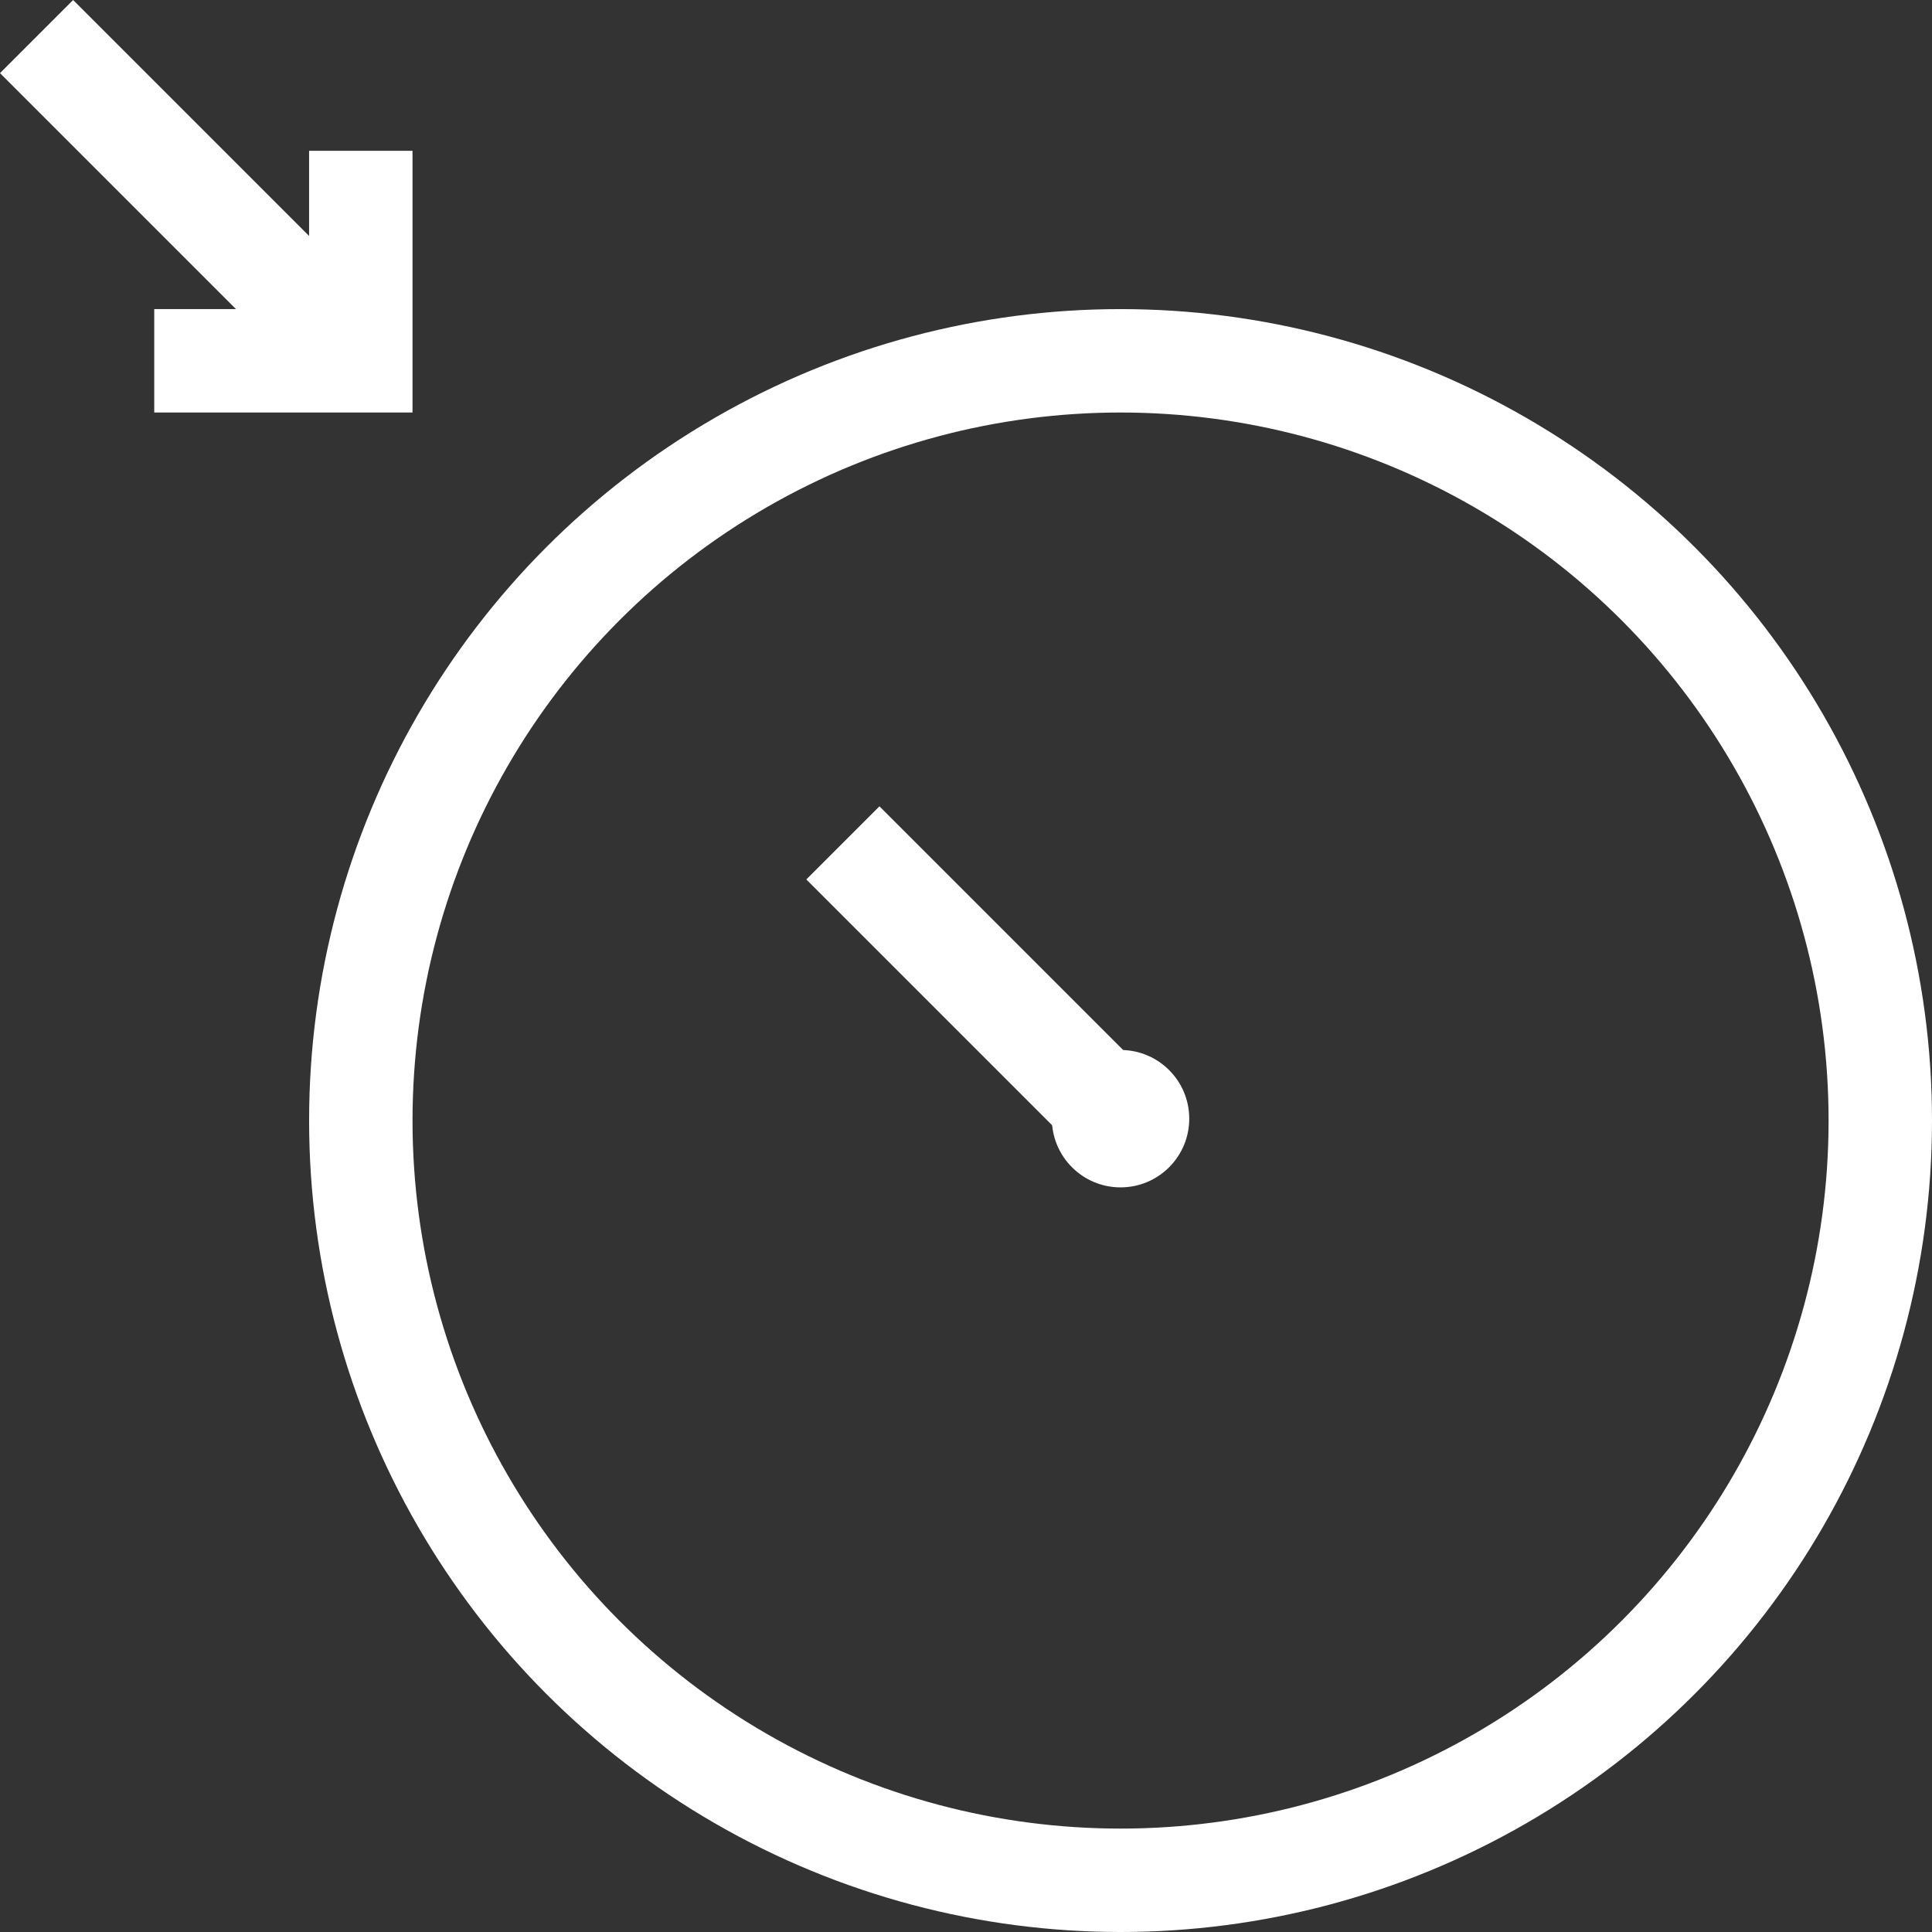
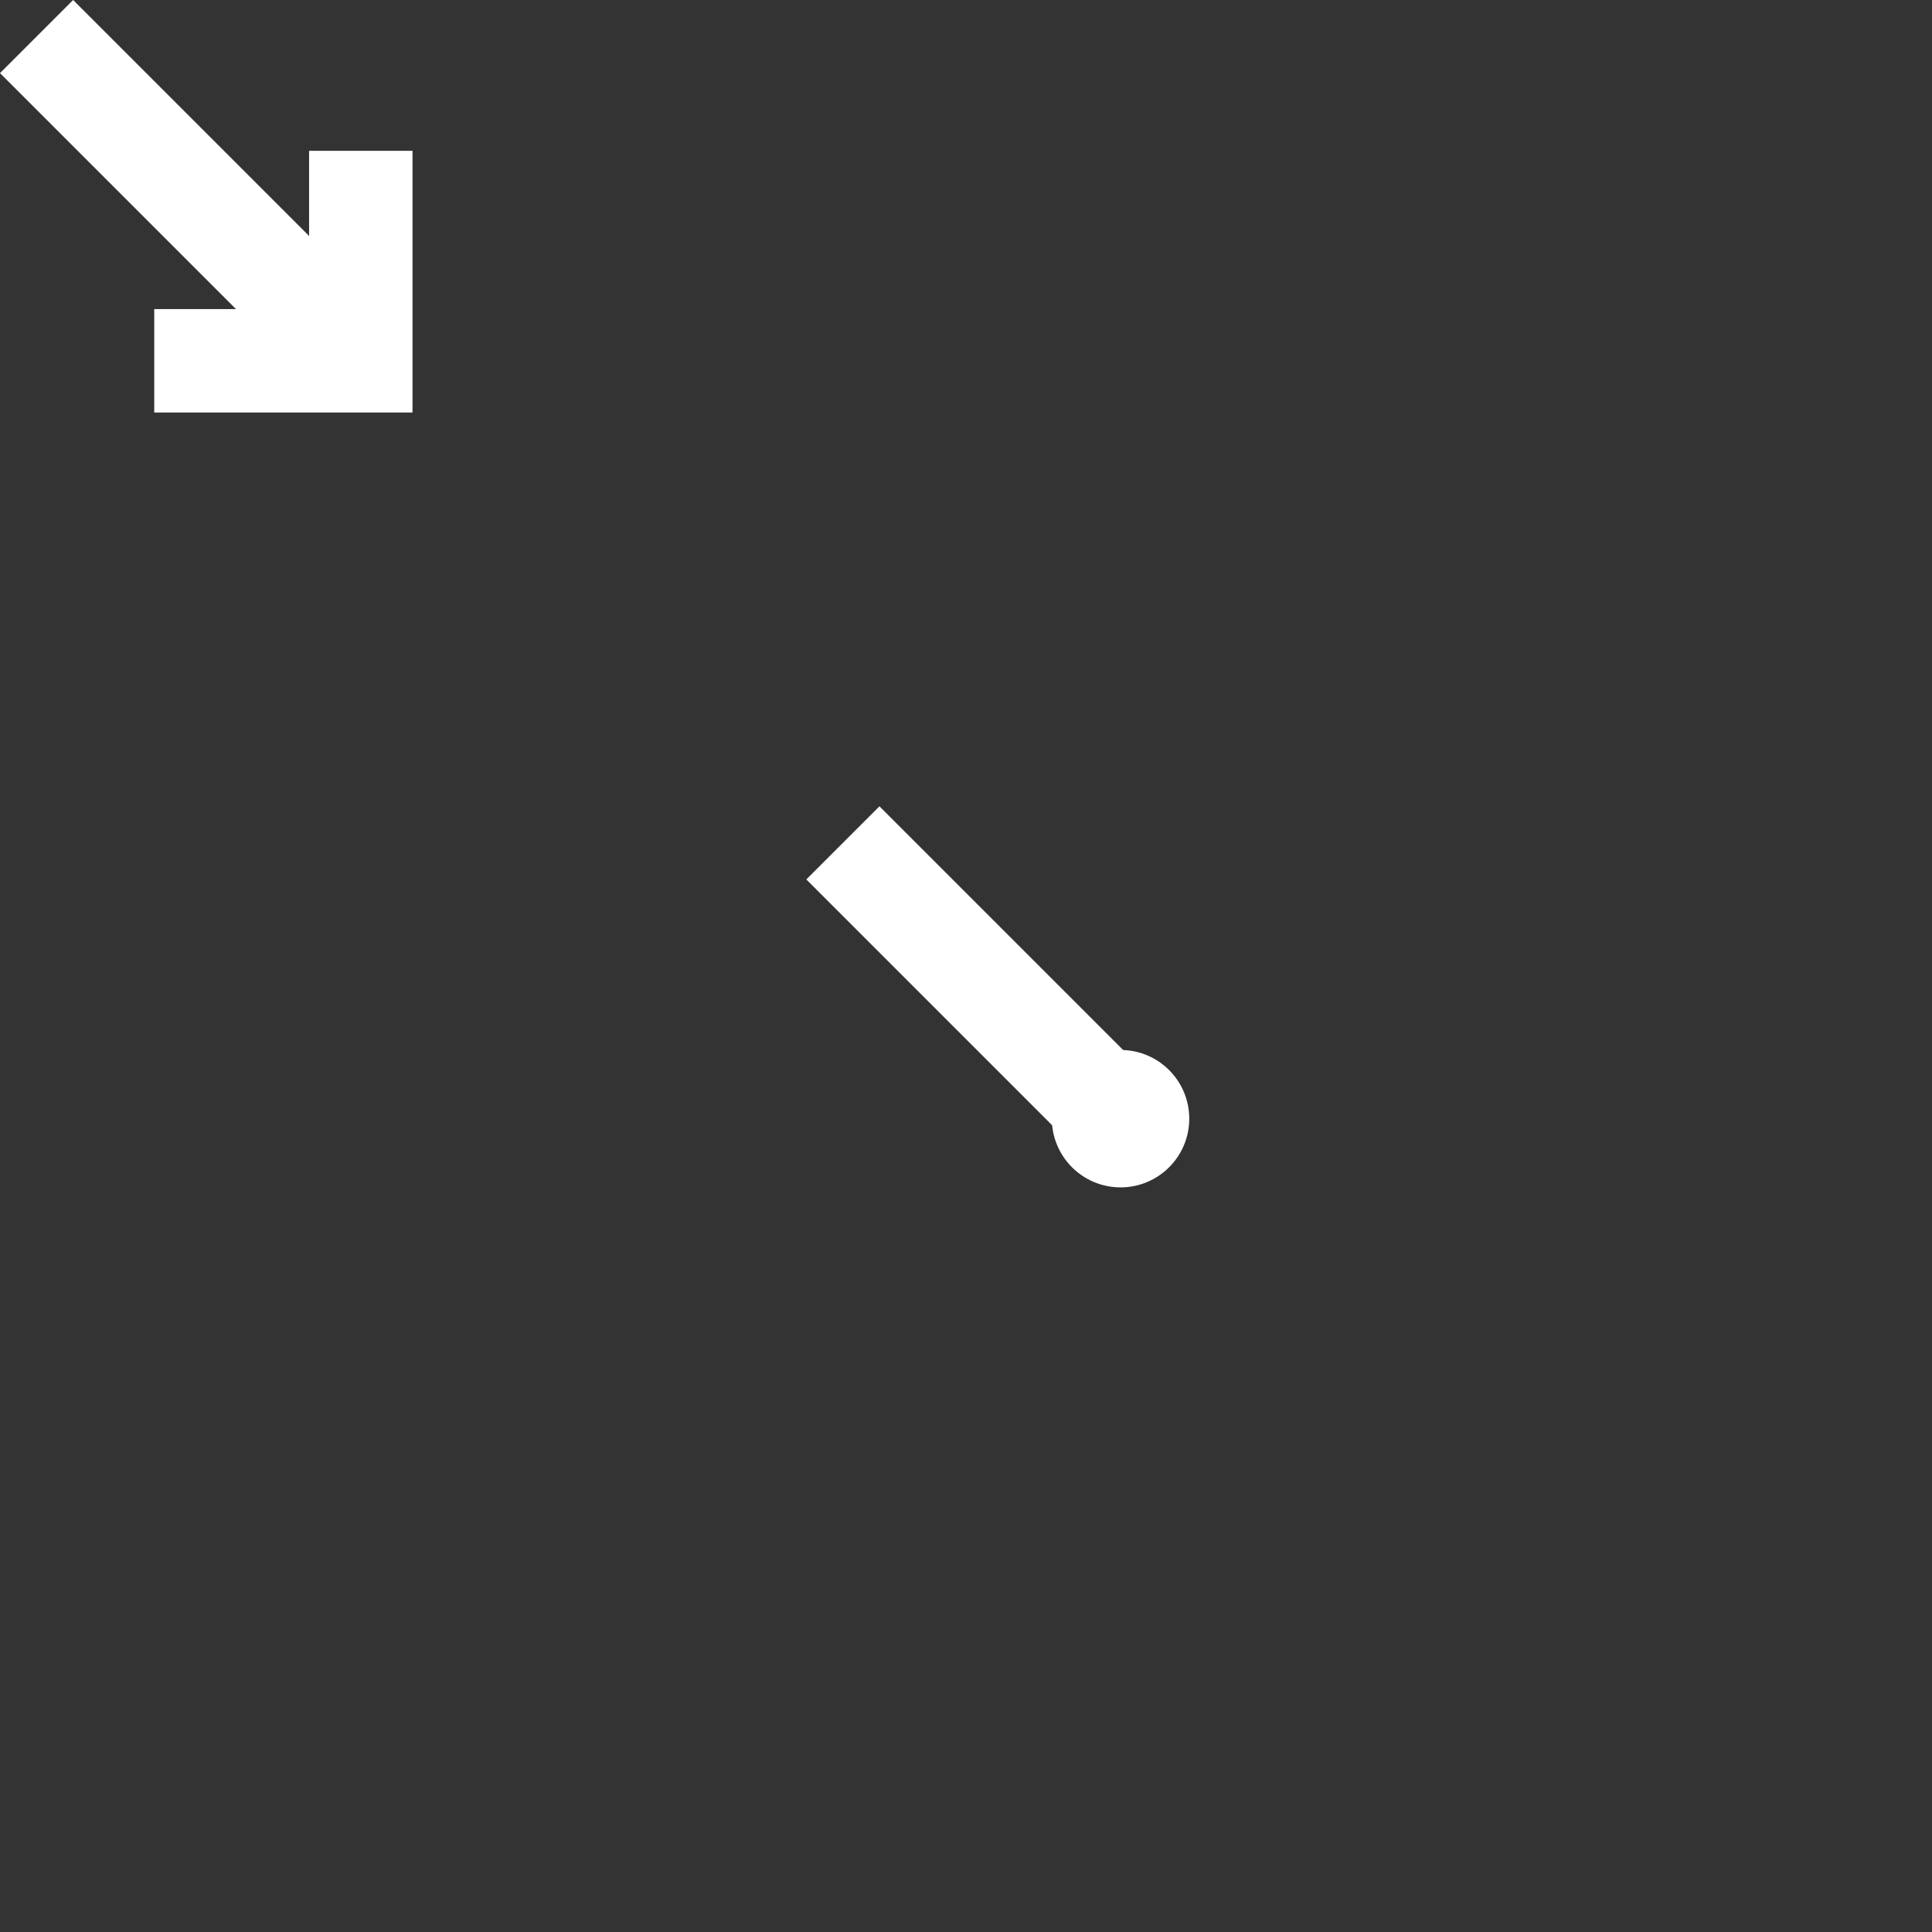
<svg xmlns="http://www.w3.org/2000/svg" id="Layer_1" data-name="Layer 1" viewBox="0 0 1307.75 1307.75">
  <rect x="0" y="0" width="1307.75" height="1307.75" fill="#333333" stroke="none" />
  <defs>
    <style>.cls-1{fill:none;stroke:#fff;stroke-miterlimit:10;stroke-width:70px;}.cls-2{fill:#fff;}</style>
  </defs>
-   <circle class="cls-1" cx="758.49" cy="758.49" r="514.26" />
  <line class="cls-1" x1="758.49" y1="758.49" x2="570.54" y2="570.54" />
  <circle class="cls-2" cx="758.49" cy="757.22" r="46.5" />
  <line class="cls-1" x1="244.22" y1="244.22" x2="24.75" y2="24.75" />
  <polyline class="cls-1" points="244.22 102.08 244.22 244.22 104.4 244.22" />
</svg>